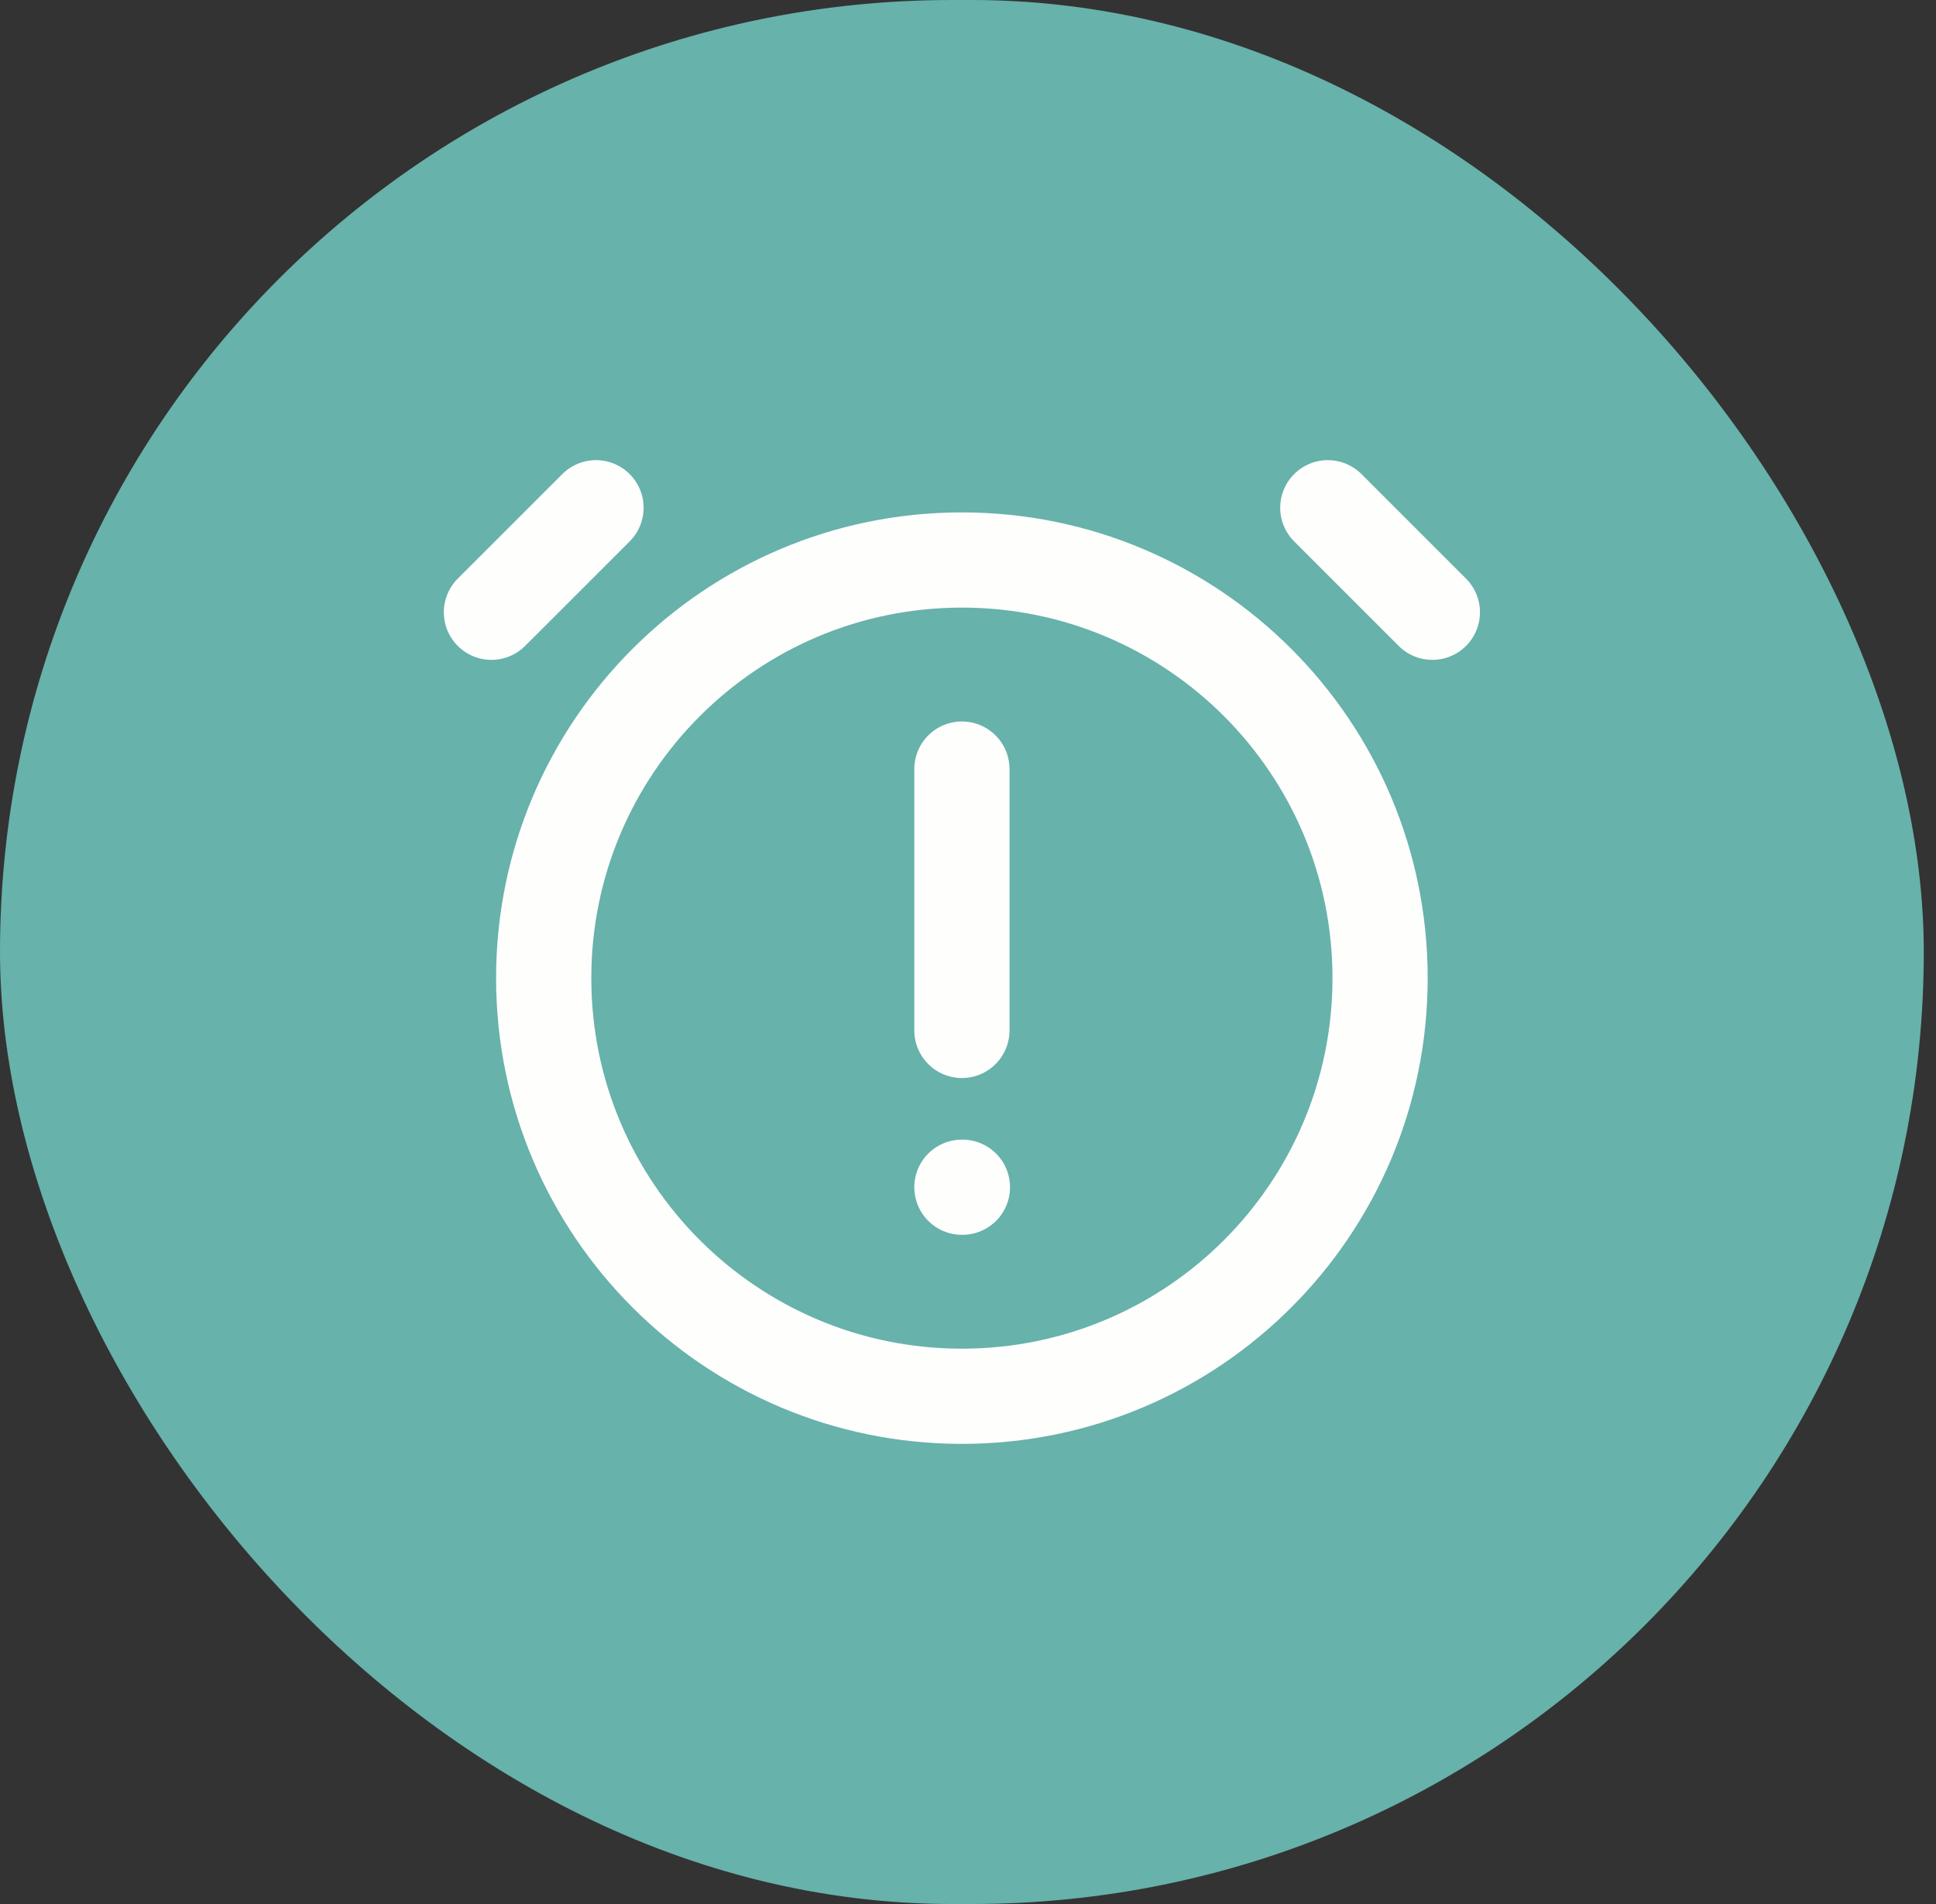
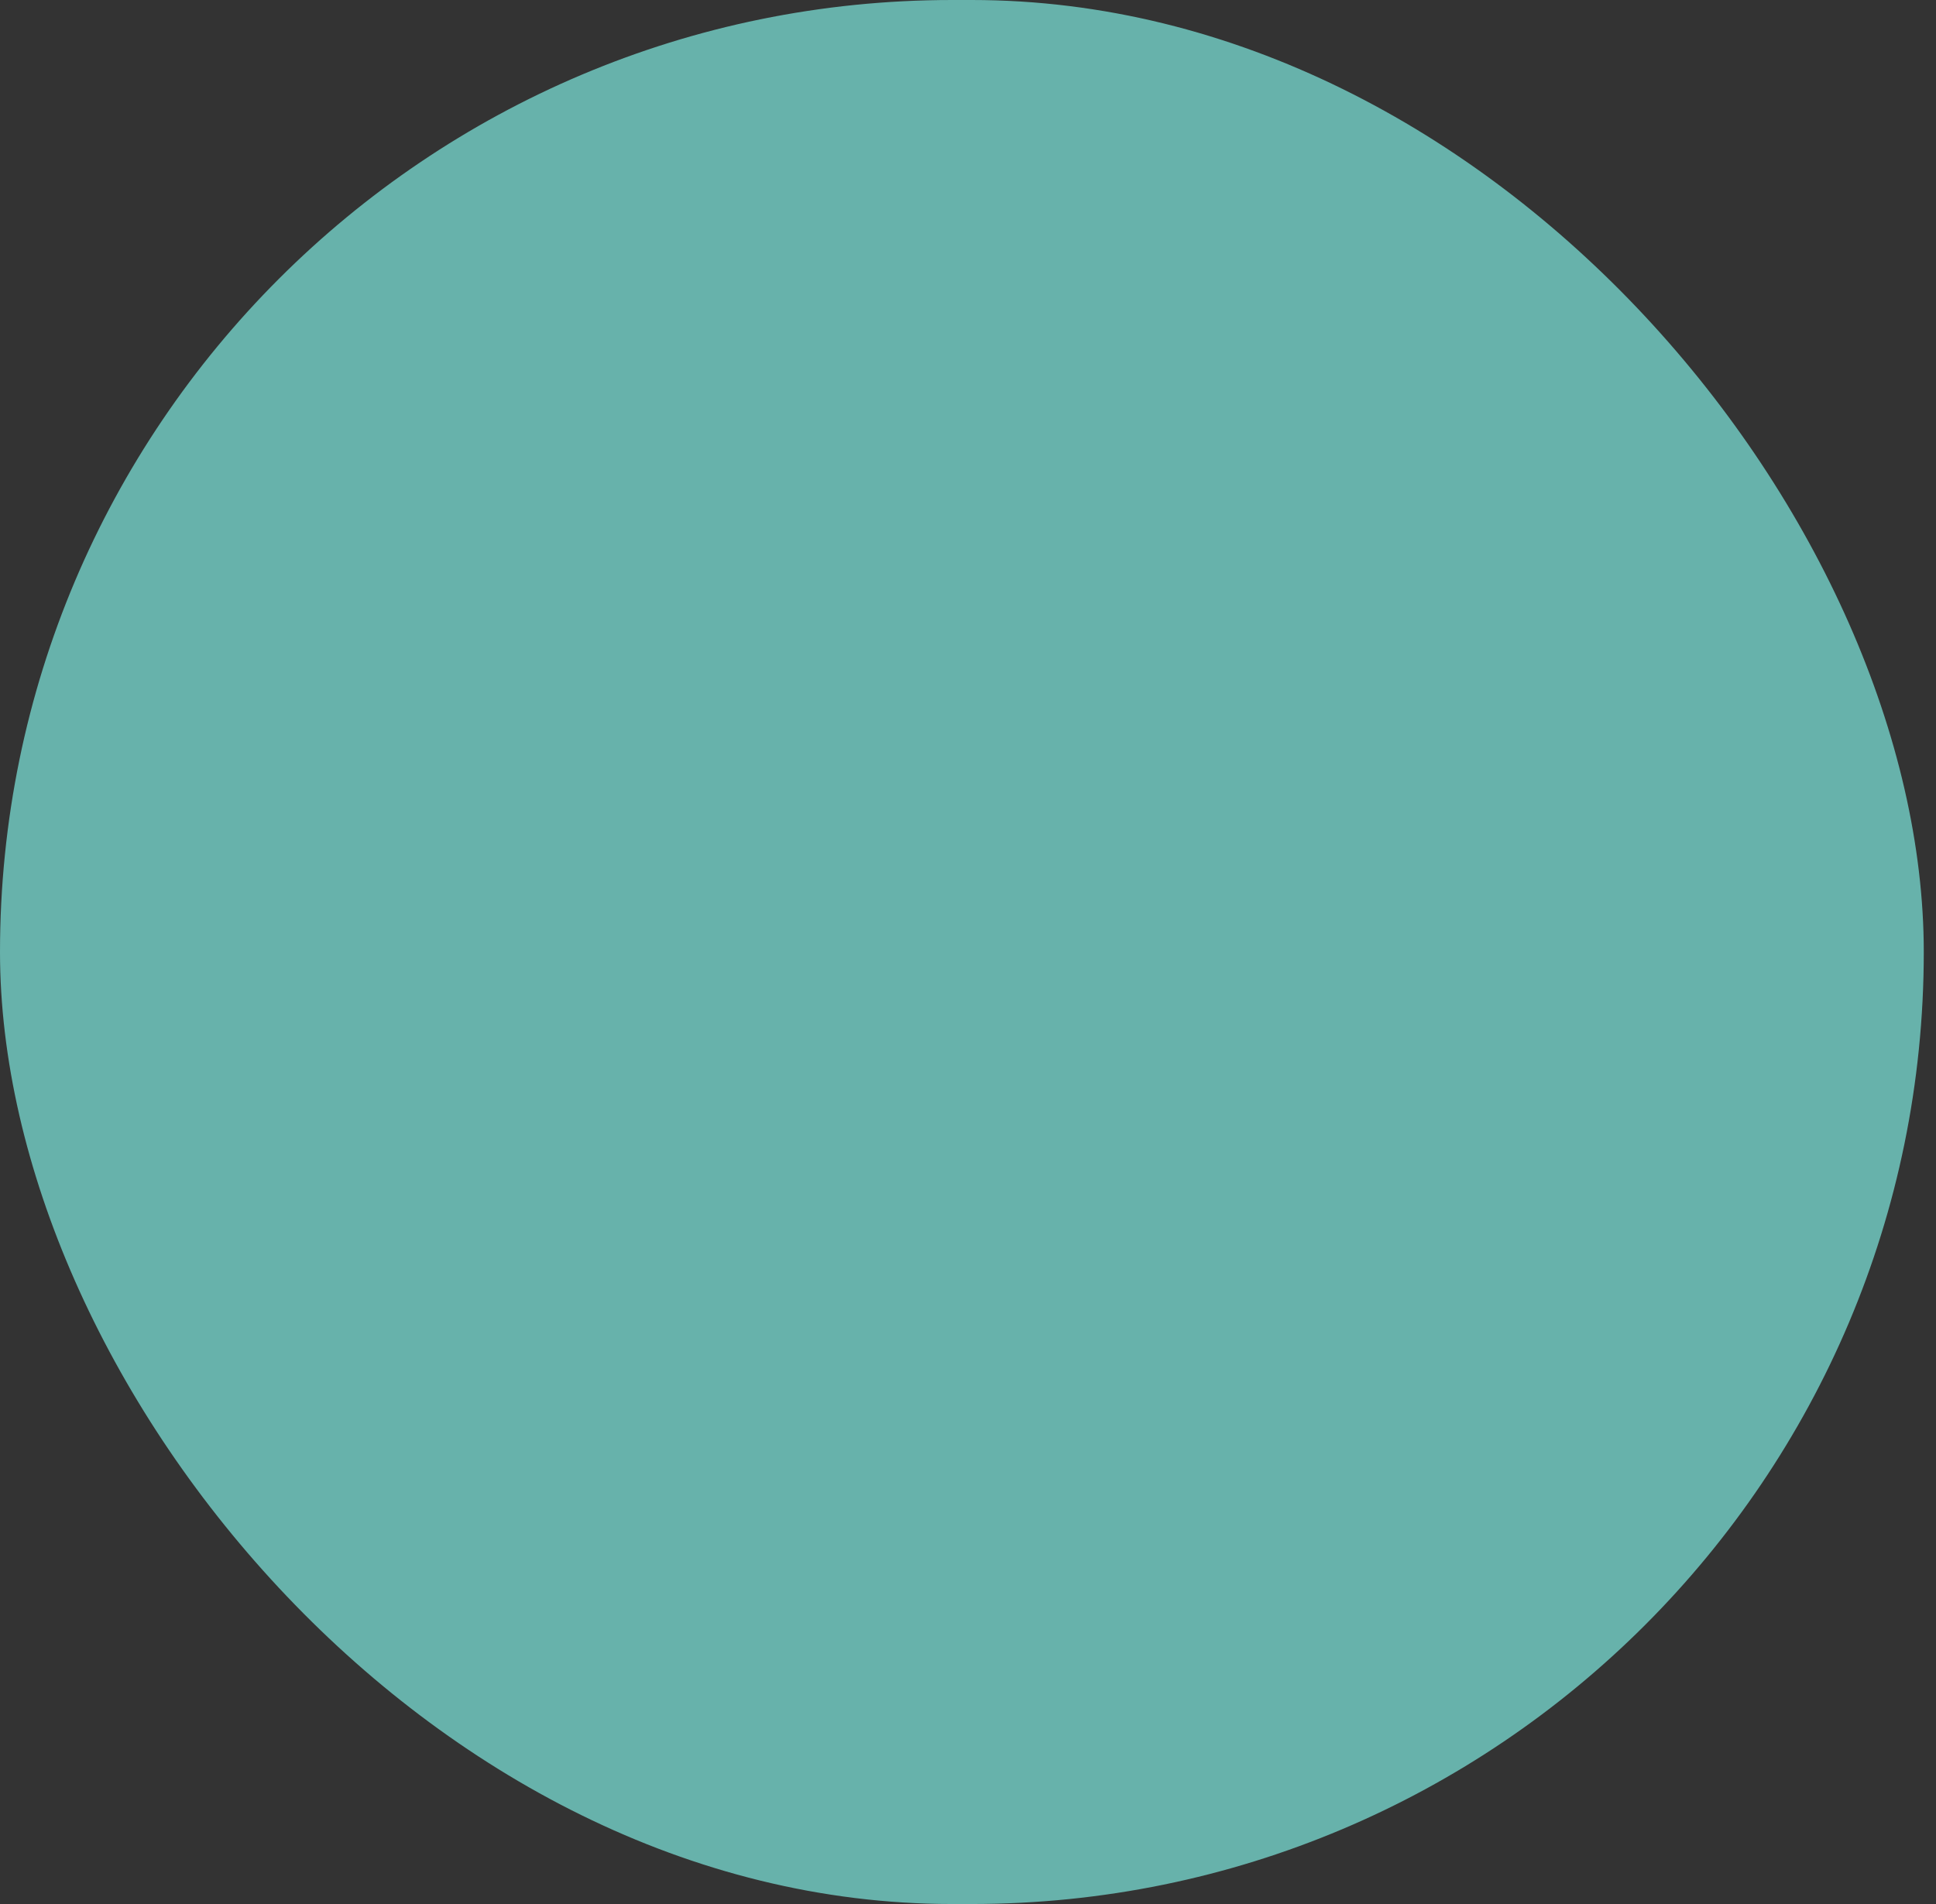
<svg xmlns="http://www.w3.org/2000/svg" width="61" height="60" viewBox="0 0 61 60" fill="none">
  <rect x="0" y="0" width="61" height="60" fill="#333333" stroke="none" />
  <rect width="60.615" height="60" rx="30" fill="#67B2AB" />
-   <path d="M15.484 19.294L18.779 16M45.131 19.294L41.837 16M30.308 24.235V32.471M30.308 37.412H30.324M43.484 30.823C43.484 38.101 37.585 44 30.308 44C23.031 44 17.131 38.101 17.131 30.823C17.131 23.546 23.031 17.647 30.308 17.647C37.585 17.647 43.484 23.546 43.484 30.823Z" stroke="#FEFEFD" stroke-width="3" stroke-linecap="round" stroke-linejoin="round" />
</svg>